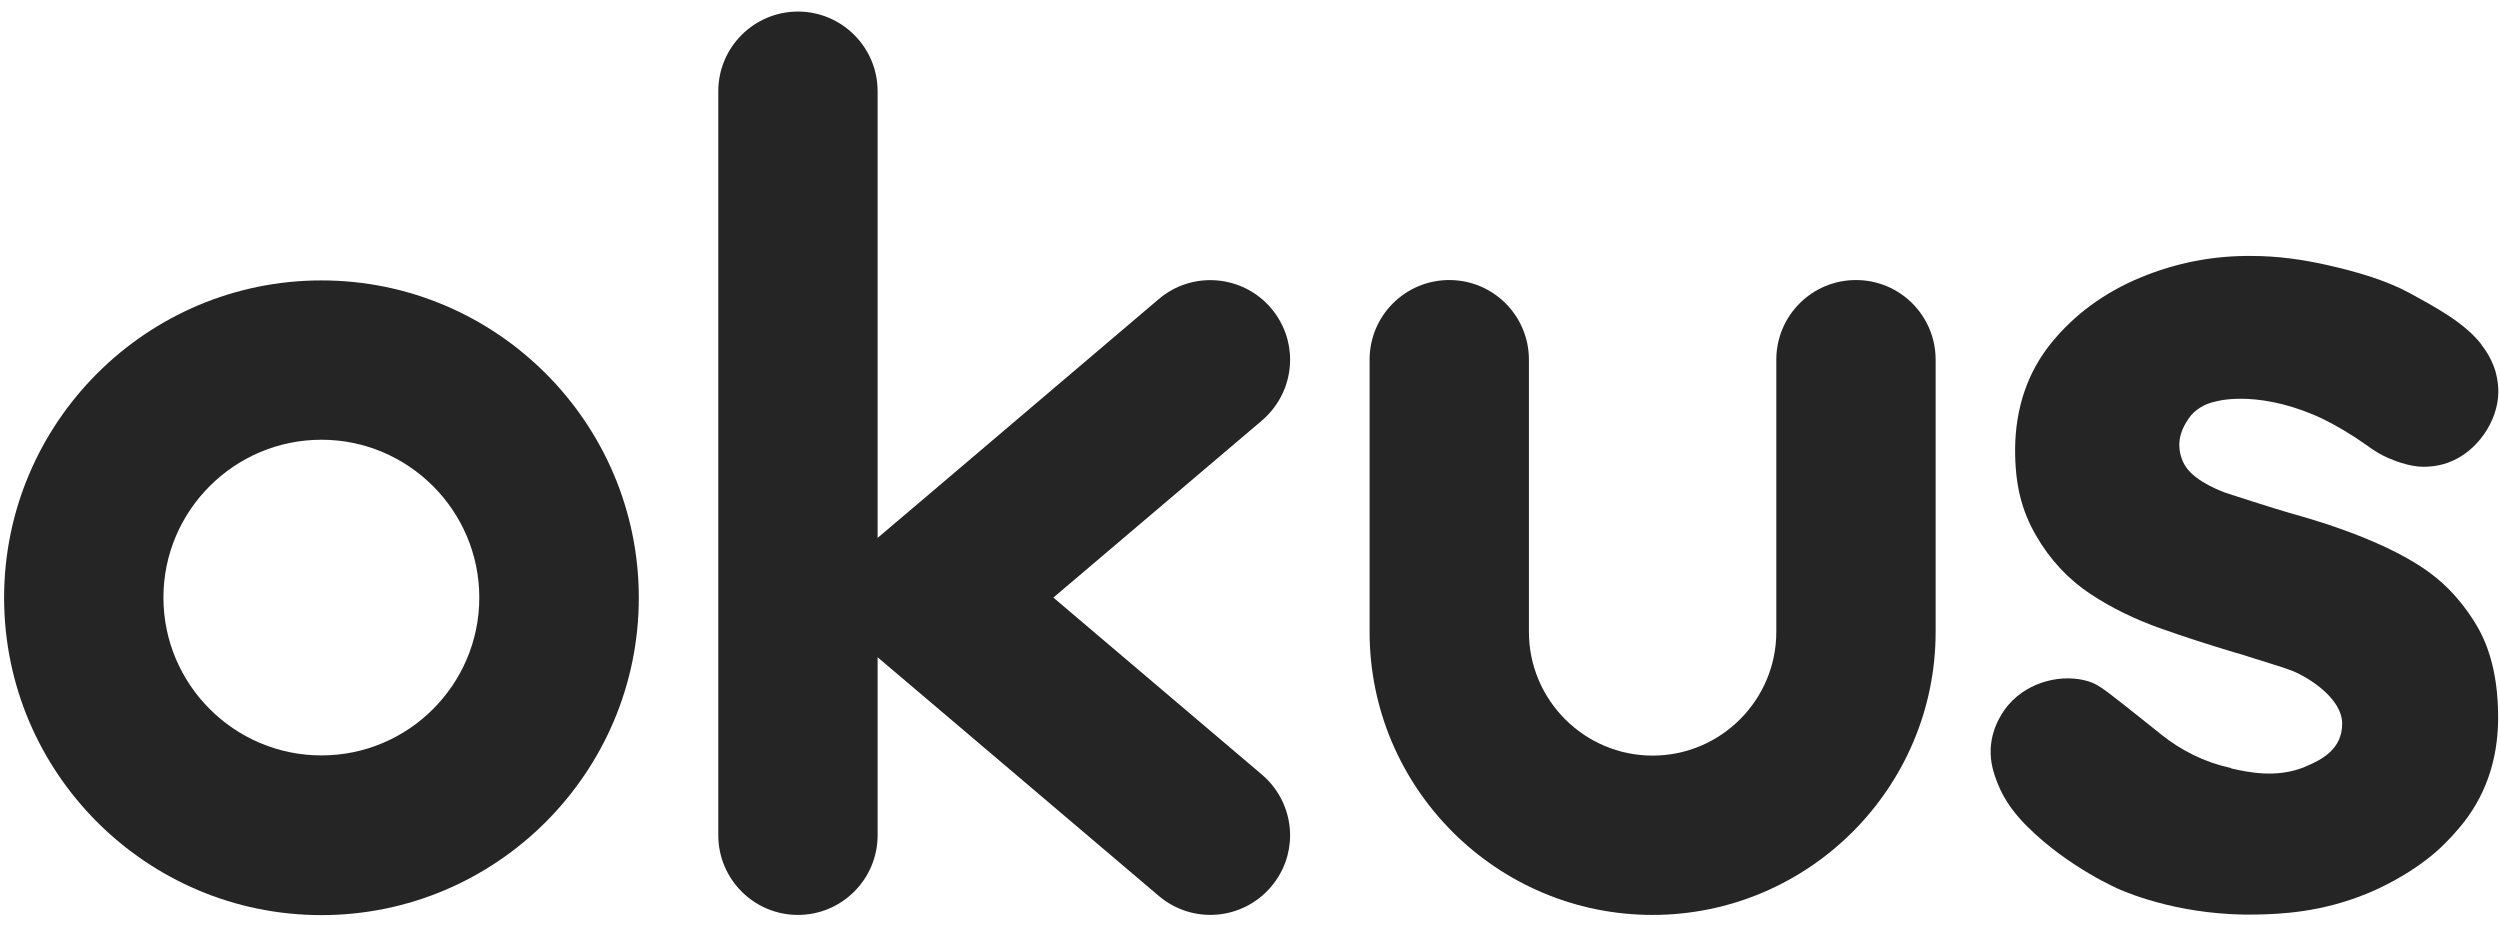
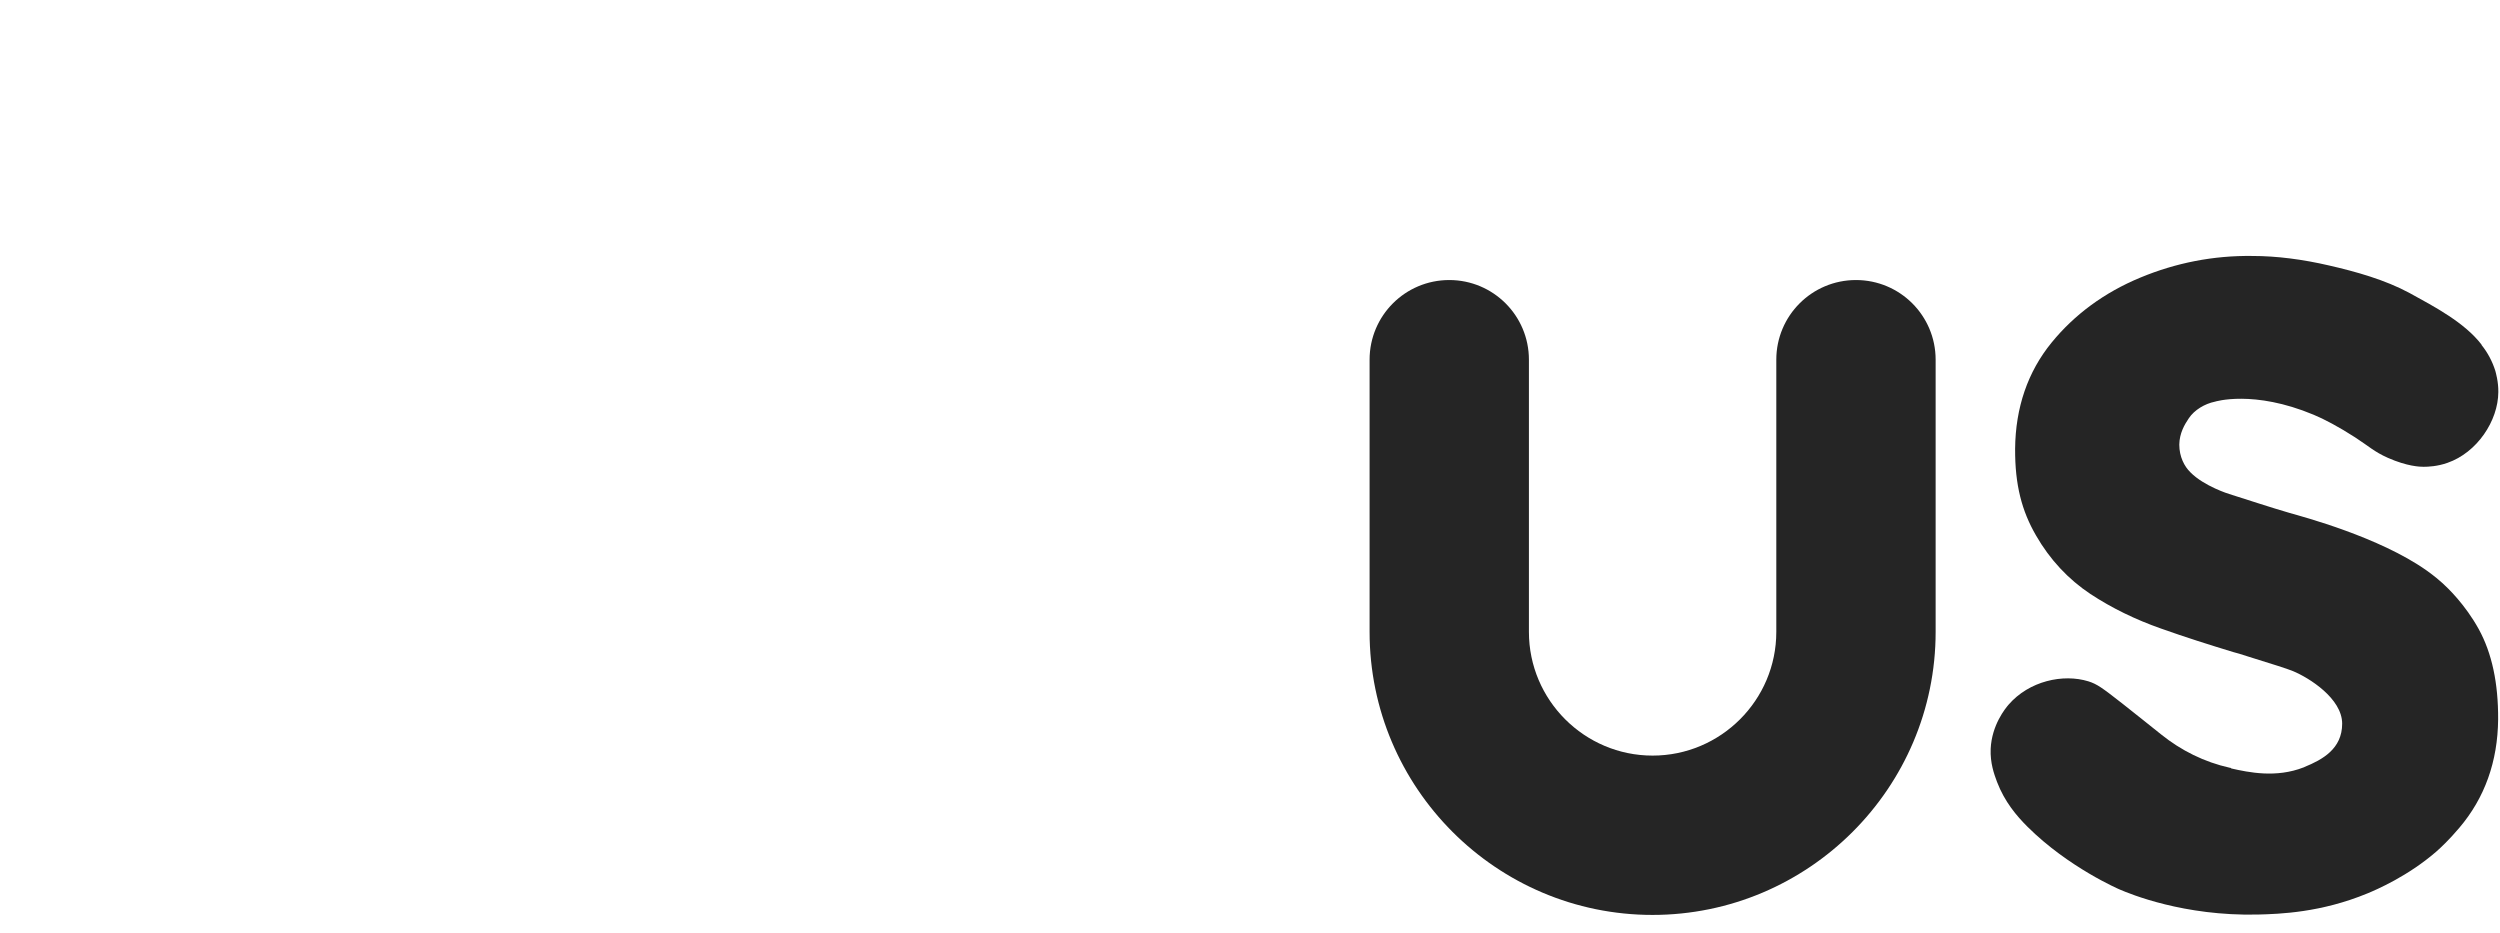
<svg xmlns="http://www.w3.org/2000/svg" width="134" height="50" viewBox="0 0 134 50" fill="none">
  <path d="M119.6 41.19C120.53 41.4 122 41.71 123.48 41.13C123.48 41.13 123.5 41.13 123.52 41.11C124.48 40.72 125.54 40.14 125.54 38.79C125.54 37.44 123.77 36.33 122.9 35.97C122.53 35.82 121.87 35.62 120.53 35.2C120.14 35.07 119.86 34.99 119.7 34.95C118.42 34.56 117.12 34.15 115.83 33.69C114.46 33.21 113.19 32.59 112.05 31.84C110.86 31.05 109.87 29.99 109.13 28.7C108.37 27.39 108 25.99 108.01 24.06C108.03 21.84 108.69 19.93 109.96 18.37C111.19 16.86 112.79 15.68 114.72 14.88C116.62 14.09 118.64 13.69 120.73 13.72C122.03 13.72 123.42 13.9 124.84 14.23C126.28 14.56 127.85 15 129.16 15.71C130.51 16.45 132.1 17.29 133.01 18.47V18.49C133.34 18.9 133.59 19.37 133.75 19.88C133.77 19.96 133.92 20.46 133.91 21.02C133.9 22.56 132.77 24.26 131.18 24.81C130.64 25 130.15 25.02 129.9 25.02C129.71 25.02 129.03 25 127.99 24.54C127.25 24.21 127 23.94 126.23 23.44C125.38 22.89 124.55 22.45 124.01 22.23C120.78 20.88 118.72 21.53 118.72 21.53C118.18 21.64 117.62 21.97 117.32 22.42C117.09 22.76 116.82 23.22 116.81 23.83C116.81 24.48 117.08 25 117.41 25.32C118.14 26.06 119.48 26.48 119.49 26.48C120.6 26.83 121.68 27.19 122.71 27.49C123.44 27.7 127.52 28.78 130.07 30.58C130.49 30.88 130.78 31.13 130.91 31.25C131.21 31.52 132.13 32.4 132.86 33.72C133.57 35.01 133.91 36.63 133.9 38.55C133.88 40.82 133.18 42.77 131.82 44.37C131.28 45.01 130.82 45.44 130.58 45.65C129.07 46.96 127.37 47.69 126.91 47.88C124.4 48.92 122.19 48.99 121.01 49.02C117.05 49.11 114.18 47.92 113.6 47.67C113.6 47.67 110.87 46.5 108.67 44.31C108.09 43.73 107.45 42.98 107.04 41.91C106.88 41.48 106.67 40.9 106.7 40.14C106.76 38.85 107.49 37.97 107.66 37.77C108.76 36.5 110.58 36.1 111.94 36.52C112.41 36.67 112.67 36.86 113.77 37.72C114.51 38.3 115.2 38.86 115.83 39.36C116.91 40.23 118.16 40.85 119.51 41.15C119.51 41.15 119.56 41.16 119.57 41.16" fill="#252525" />
-   <path d="M17.23 23.57C12.56 23.57 8.76 27.37 8.76 32.03C8.76 36.69 12.56 40.49 17.23 40.49C21.9 40.49 25.69 36.69 25.69 32.03C25.69 27.37 21.89 23.57 17.23 23.57ZM17.23 49.05C7.85 49.05 0.22 41.42 0.22 32.04C0.22 22.66 7.85 15.03 17.23 15.03C26.61 15.03 34.24 22.67 34.24 32.04C34.24 41.41 26.61 49.05 17.23 49.05Z" fill="#252525" />
  <path d="M88.58 49.04C80.21 49.04 73.41 42.23 73.41 33.87V19.28C73.41 16.92 75.32 15.01 77.68 15.01C80.04 15.01 81.95 16.92 81.95 19.28V33.87C81.95 37.53 84.93 40.5 88.58 40.5C92.23 40.5 95.21 37.53 95.21 33.87V19.28C95.21 16.92 97.12 15.01 99.48 15.01C101.84 15.01 103.75 16.92 103.75 19.28V33.87C103.75 42.23 96.94 49.04 88.57 49.04" fill="#252525" />
-   <path d="M69.15 44.77C69.15 45.75 68.81 46.73 68.13 47.53C66.6 49.33 63.91 49.55 62.11 48.02L49.87 37.63L47.04 35.23V44.77C47.04 47.12 45.13 49.04 42.77 49.04C40.41 49.04 38.5 47.12 38.5 44.77V4.89C38.5 2.53 40.42 0.62 42.77 0.62C45.12 0.62 47.04 2.53 47.04 4.89V28.83L49.87 26.43L62.11 16.03C63.91 14.5 66.61 14.73 68.13 16.52C68.81 17.32 69.15 18.3 69.15 19.28C69.15 20.49 68.63 21.69 67.64 22.54L56.46 32.03L67.64 41.52C68.63 42.36 69.15 43.57 69.15 44.78" fill="#252525" />
</svg>